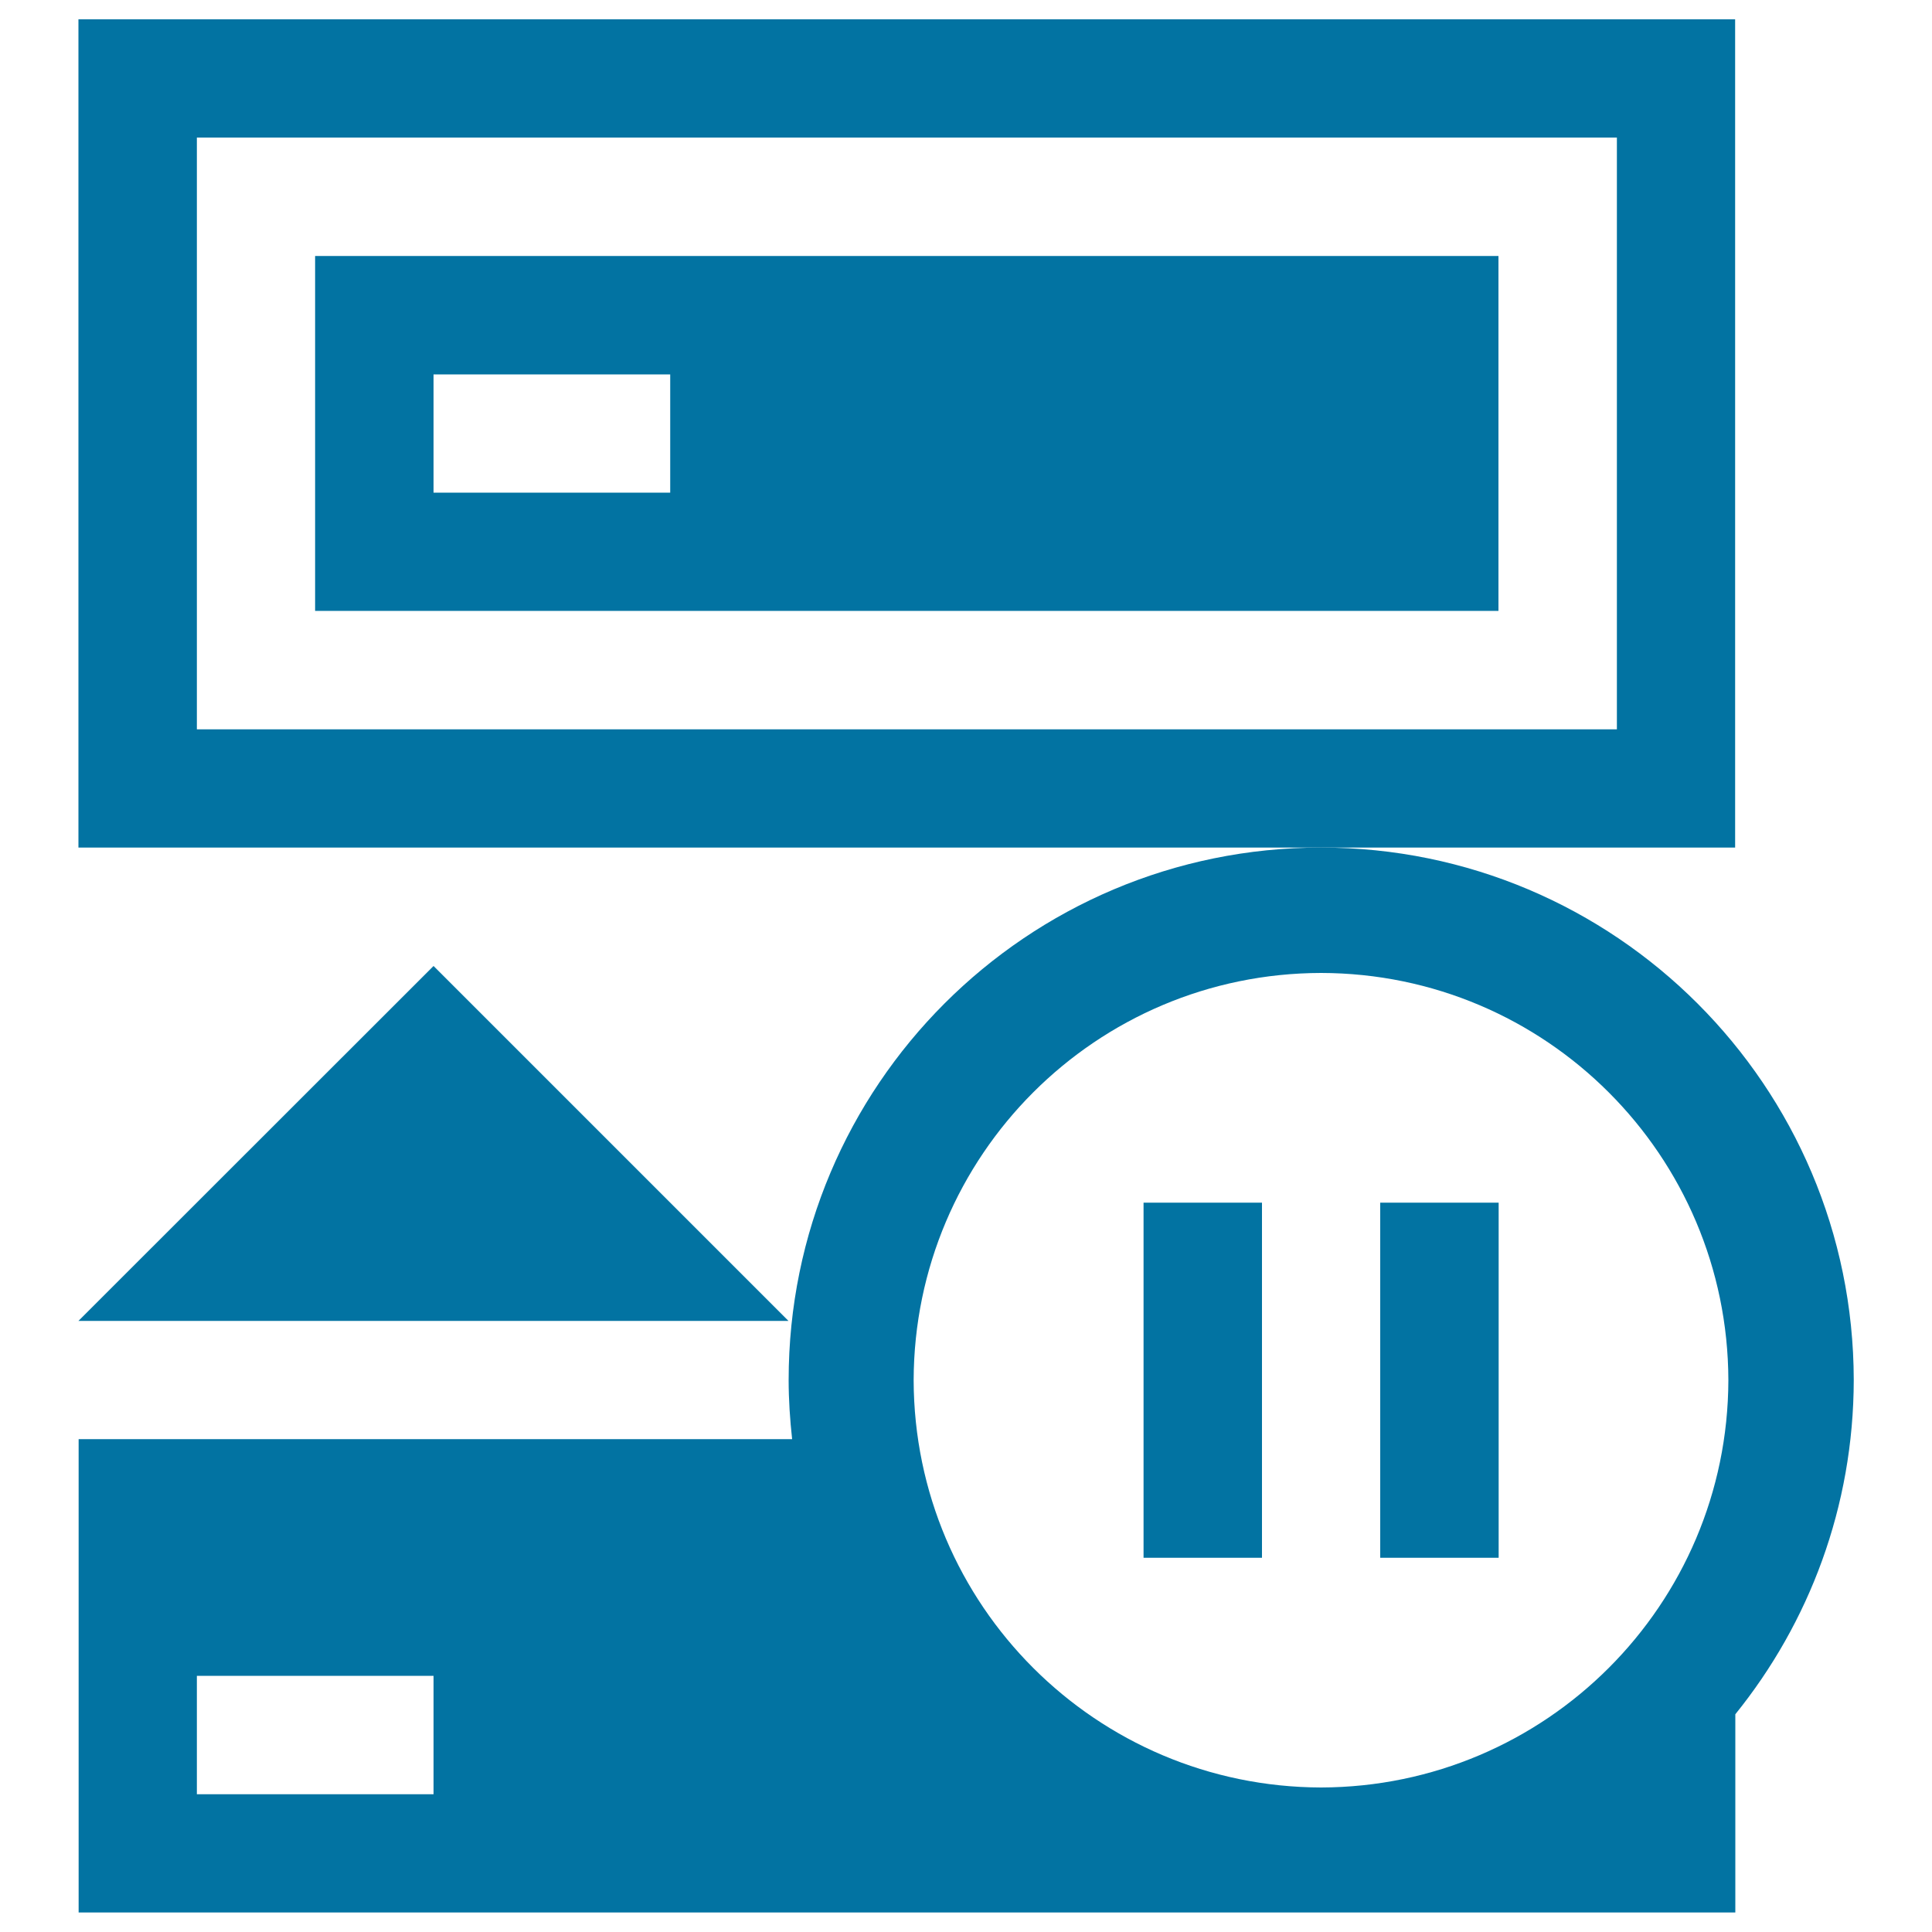
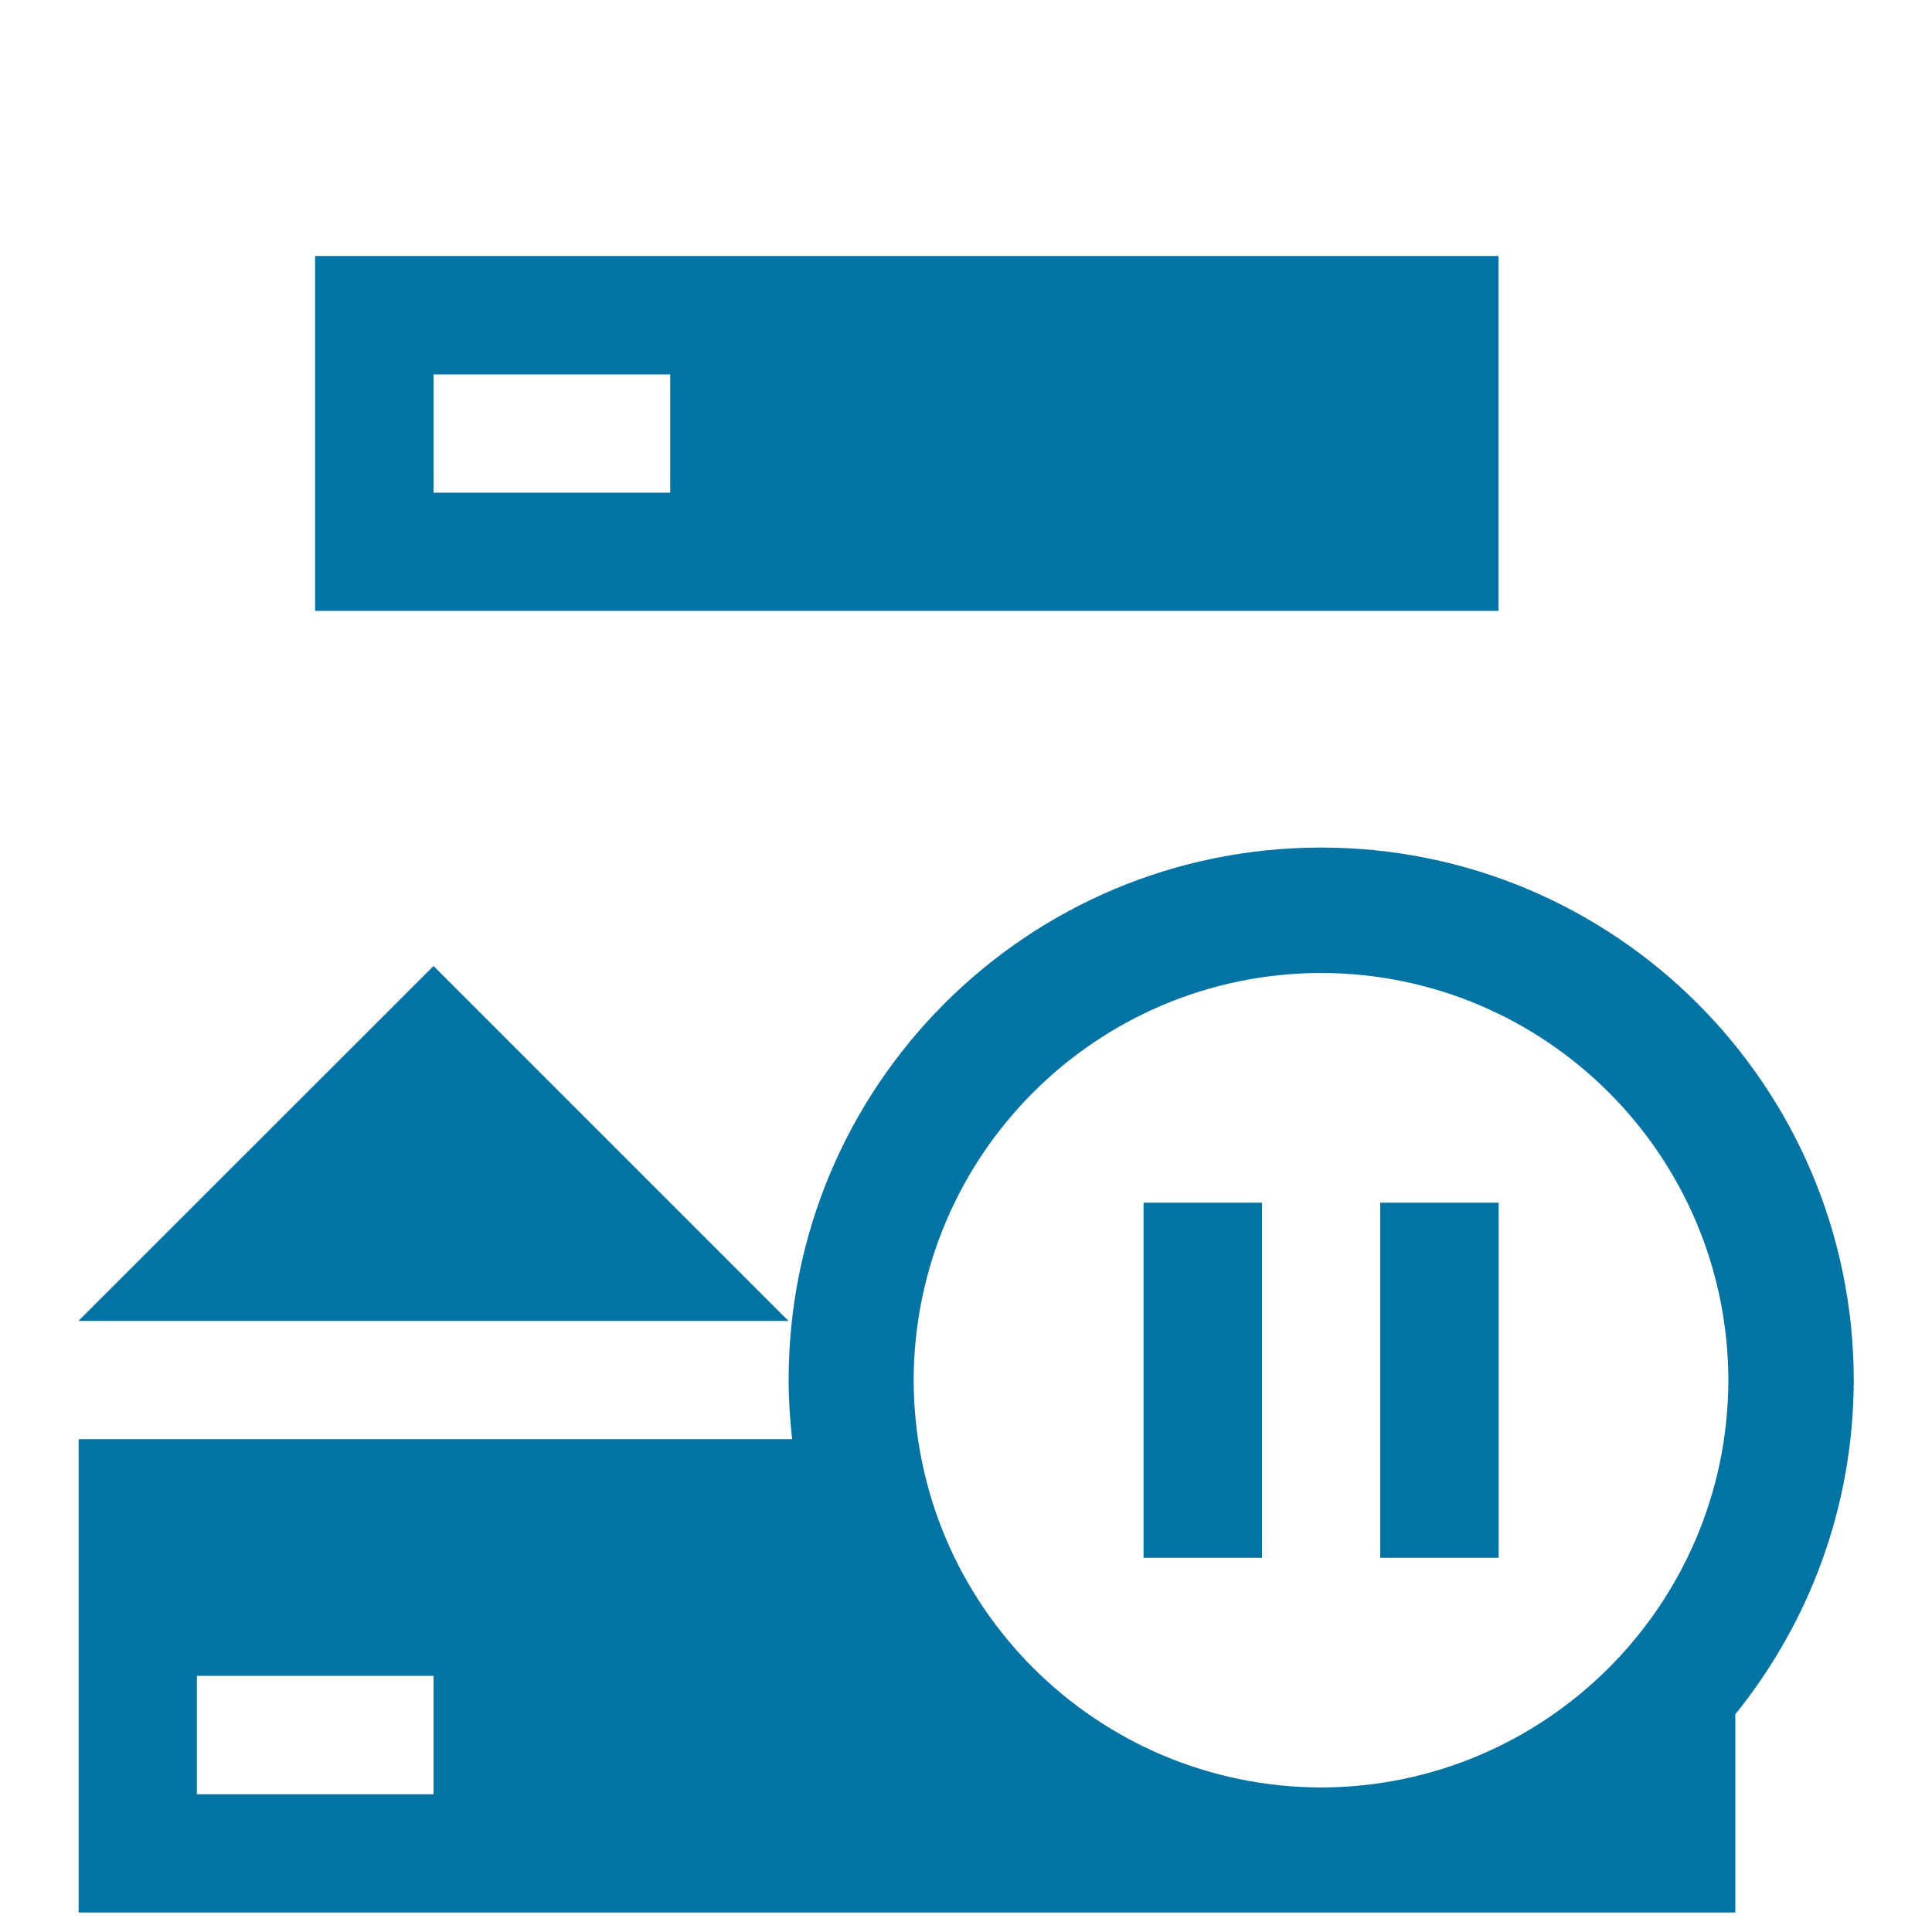
<svg xmlns="http://www.w3.org/2000/svg" viewBox="0 0 1000 1000" style="fill:#0273a2">
  <title>Backup Pause Button SVG icon</title>
  <g>
    <g>
-       <path d="M898.1,10H40.6v428.7h643.1h214.4V10z M836.9,377.5h-735V71.2h735V377.5z" />
      <path d="M775.6,132.5H163.1v183.7h612.5V132.5z M346.9,255H224.4v-61.2h122.5V255z" />
      <polygon points="224.4,500 40.6,683.7 408.1,683.7 " />
      <path d="M683.8,438.7c-152.3,0-275.6,123.3-275.6,275.6c0,10.4,0.7,20.5,1.8,30.6c-122.8,0-369.3,0-369.3,0v245h857.5V887.3c38.2-47.3,61.2-107.4,61.3-173C959.3,562.1,836,438.7,683.8,438.7z M224.4,928.7H101.9v-61.3h122.5V928.7z M683.8,925.2c-116.4-0.3-210.6-94.4-210.9-210.8c0.3-116.4,94.4-210.6,210.9-210.8c116.3,0.2,210.5,94.4,210.8,210.8C894.3,830.7,800.1,924.9,683.8,925.2z" />
      <rect x="714.4" y="622.5" width="61.3" height="183.8" />
      <rect x="591.9" y="622.5" width="61.3" height="183.8" />
    </g>
  </g>
</svg>